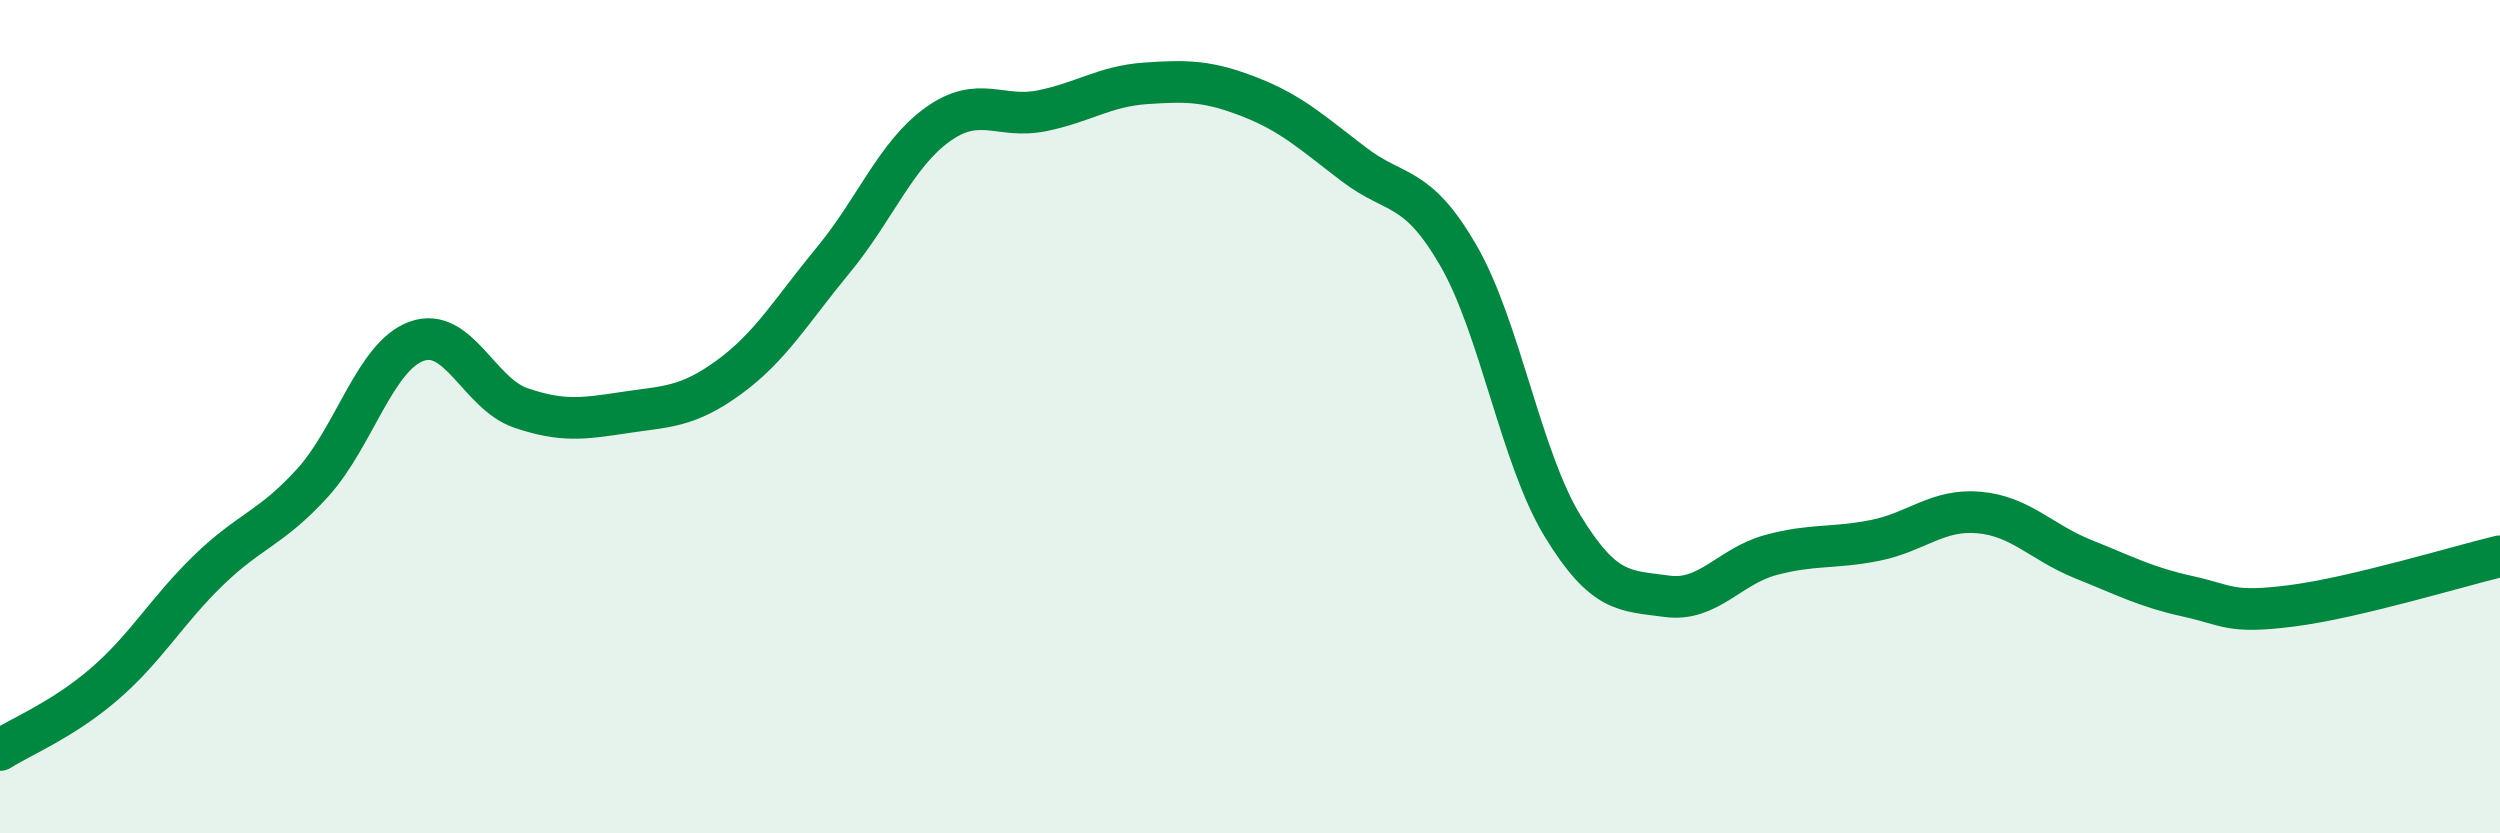
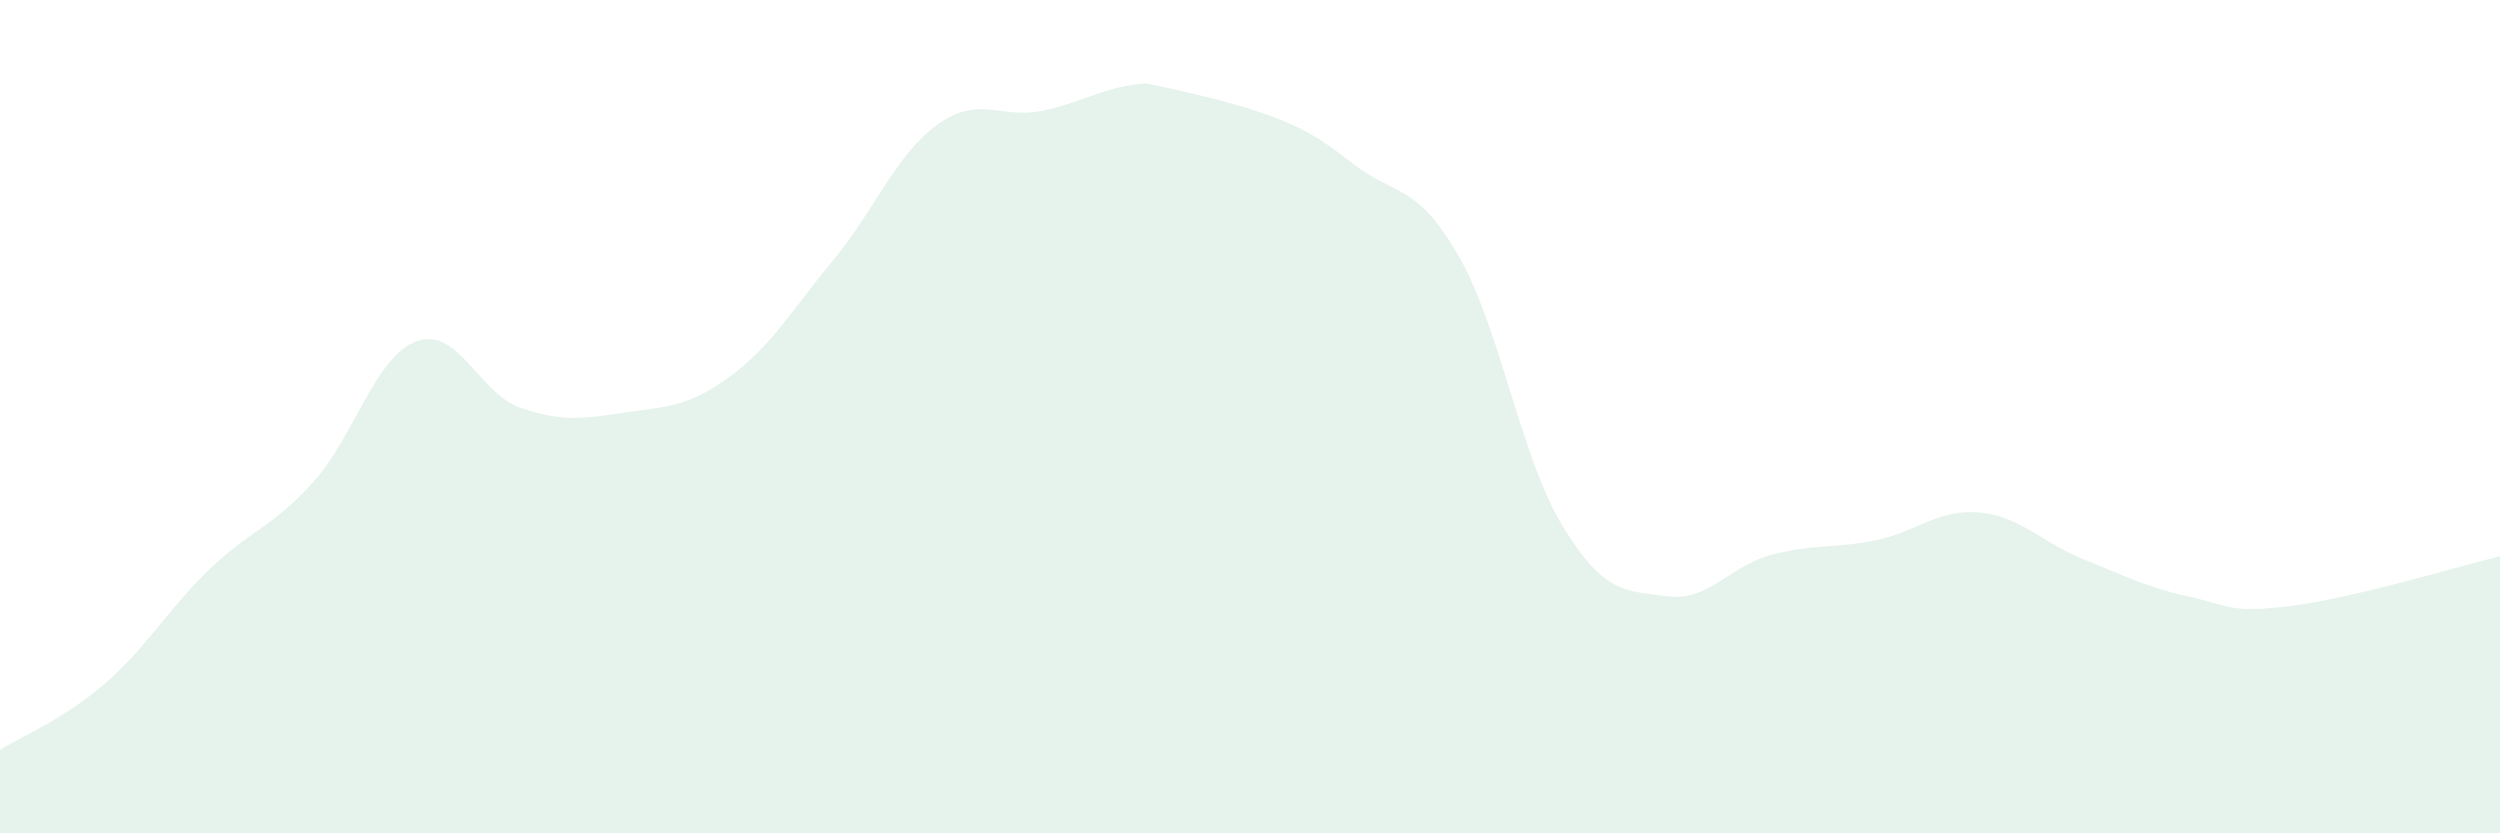
<svg xmlns="http://www.w3.org/2000/svg" width="60" height="20" viewBox="0 0 60 20">
-   <path d="M 0,18 C 0.5,17.68 1.5,17.28 2.5,16.42 C 3.5,15.56 4,14.66 5,13.69 C 6,12.72 6.5,12.69 7.5,11.59 C 8.5,10.49 9,8.55 10,8.19 C 11,7.83 11.5,9.45 12.5,9.79 C 13.5,10.13 14,10.05 15,9.9 C 16,9.75 16.5,9.78 17.5,9.05 C 18.5,8.32 19,7.45 20,6.24 C 21,5.03 21.5,3.71 22.5,2.99 C 23.5,2.27 24,2.86 25,2.66 C 26,2.46 26.5,2.07 27.5,2 C 28.5,1.93 29,1.94 30,2.33 C 31,2.72 31.5,3.19 32.5,3.95 C 33.5,4.71 34,4.4 35,6.13 C 36,7.86 36.5,10.98 37.5,12.62 C 38.5,14.26 39,14.17 40,14.31 C 41,14.45 41.5,13.59 42.5,13.32 C 43.5,13.05 44,13.17 45,12.97 C 46,12.77 46.5,12.21 47.5,12.3 C 48.5,12.39 49,13.02 50,13.42 C 51,13.82 51.5,14.09 52.5,14.31 C 53.5,14.53 53.5,14.73 55,14.54 C 56.5,14.35 59,13.59 60,13.35L60 20L0 20Z" fill="#008740" opacity="0.1" stroke-linecap="round" stroke-linejoin="round" />
-   <path d="M 0,18 C 0.5,17.68 1.5,17.28 2.5,16.42 C 3.5,15.56 4,14.66 5,13.69 C 6,12.72 6.5,12.69 7.5,11.59 C 8.5,10.49 9,8.55 10,8.19 C 11,7.83 11.5,9.45 12.5,9.79 C 13.5,10.13 14,10.05 15,9.9 C 16,9.75 16.5,9.78 17.5,9.05 C 18.5,8.32 19,7.45 20,6.24 C 21,5.03 21.5,3.71 22.5,2.99 C 23.5,2.27 24,2.86 25,2.66 C 26,2.46 26.5,2.07 27.5,2 C 28.5,1.93 29,1.94 30,2.33 C 31,2.72 31.5,3.19 32.5,3.95 C 33.5,4.71 34,4.4 35,6.13 C 36,7.86 36.5,10.98 37.5,12.62 C 38.5,14.26 39,14.17 40,14.31 C 41,14.45 41.5,13.59 42.5,13.32 C 43.5,13.05 44,13.17 45,12.97 C 46,12.77 46.5,12.21 47.5,12.3 C 48.5,12.39 49,13.02 50,13.42 C 51,13.82 51.5,14.09 52.5,14.31 C 53.5,14.53 53.5,14.73 55,14.54 C 56.5,14.35 59,13.59 60,13.35" stroke="#008740" stroke-width="1" fill="none" stroke-linecap="round" stroke-linejoin="round" />
+   <path d="M 0,18 C 0.5,17.68 1.5,17.28 2.5,16.42 C 3.5,15.56 4,14.66 5,13.69 C 6,12.72 6.5,12.69 7.5,11.59 C 8.5,10.49 9,8.55 10,8.19 C 11,7.83 11.5,9.45 12.5,9.79 C 13.5,10.13 14,10.05 15,9.9 C 16,9.75 16.5,9.78 17.5,9.05 C 18.5,8.32 19,7.45 20,6.24 C 21,5.03 21.5,3.71 22.5,2.99 C 23.5,2.27 24,2.86 25,2.66 C 26,2.46 26.5,2.07 27.5,2 C 31,2.72 31.5,3.19 32.5,3.95 C 33.5,4.71 34,4.4 35,6.13 C 36,7.86 36.5,10.98 37.5,12.62 C 38.5,14.26 39,14.17 40,14.31 C 41,14.45 41.5,13.59 42.5,13.32 C 43.5,13.05 44,13.17 45,12.97 C 46,12.77 46.5,12.21 47.5,12.3 C 48.5,12.39 49,13.02 50,13.42 C 51,13.82 51.5,14.09 52.5,14.31 C 53.5,14.53 53.5,14.73 55,14.54 C 56.5,14.35 59,13.59 60,13.35L60 20L0 20Z" fill="#008740" opacity="0.1" stroke-linecap="round" stroke-linejoin="round" />
</svg>